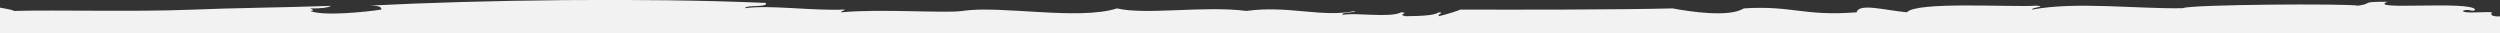
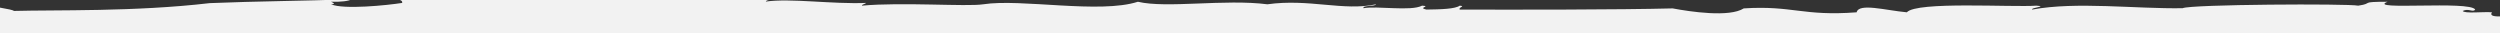
<svg xmlns="http://www.w3.org/2000/svg" version="1.1" id="Layer_1" x="0px" y="0px" viewBox="0 0 1280 17" style="enable-background:new 0 0 1280 17;" xml:space="preserve">
  <rect x="0" y="0" width="1280" height="17" fill="#333333" stroke="none" />
-   <path fill="#f2f2f2" d="M1275.9,6.3c-4.4-0.4-14.1,0.8-15-0.7c3.1-1.5,5.2,0.9,6.4-0.7c-2.6-4.7-56.2,0.6-44.9-4c-14.9,0-6.7,0.8-15,2  c-5.3-1.1-85.8-0.7-89.9,1.3c-24.2,0.4-54.4-3.5-77,0.7c-1.1-1,8.3-1.6,2.1-2c-12.4,0.9-61.3-2.3-66.3,3.4c-10.9-1-24.6-4.9-25.7,0  c-27.5,2.1-32.9-3.6-57.8-2c-7.4,4.7-27.4,1.7-36.4,0C829.7,5,774.3,5,747.4,4.9c1.2,0-7.2,2.6-10.7,3.4c-0.9-1.2,3.2-1.7,0-2  c-2.4,1.7-9.5,1.9-17.1,2c-4.7-1,2.7-1.7-2.2-2c-5.7,3-23,0-30,1.3c-0.7-1.6,6.2-0.8,6.4-2c-16.6,3.6-34.3-3-55.6,0  c-21.8-2.8-51.5,2.2-66.3-1.3c-19.6,6.3-59.8-1.7-79.2,1.3c-8.4,1.3-41.6-1.2-62.1,0.7c0-0.7,1.7-0.8,2.1-1.4  c-17.2,0.7-38.7-2.5-51.3-0.7c0.5-1.9,12.1-0.2,10.7-2.7c-61-2.7-146.2-1.6-203.3,1.4c4.7-0.1,6.8,0.6,6.4,2  c-7.6,1.2-29.9,3.5-36.4,0.7c2.6-0.1,1.3-0.7,0-1.3c5.3,0.1,8.9-0.3,10.7-1.3c-25.2,0.9-48.7,1-72.8,2C69,6.1,28.1,5,7.1,5.6  c-0.2-0.4-3-1-7.1-1.7V17h1280V8.4C1276.2,8.5,1274.8,7.8,1275.9,6.3z" />
+   <path fill="#f2f2f2" d="M1275.9,6.3c-4.4-0.4-14.1,0.8-15-0.7c3.1-1.5,5.2,0.9,6.4-0.7c-2.6-4.7-56.2,0.6-44.9-4c-14.9,0-6.7,0.8-15,2  c-5.3-1.1-85.8-0.7-89.9,1.3c-24.2,0.4-54.4-3.5-77,0.7c-1.1-1,8.3-1.6,2.1-2c-12.4,0.9-61.3-2.3-66.3,3.4c-10.9-1-24.6-4.9-25.7,0  c-27.5,2.1-32.9-3.6-57.8-2c-7.4,4.7-27.4,1.7-36.4,0C829.7,5,774.3,5,747.4,4.9c-0.9-1.2,3.2-1.7,0-2  c-2.4,1.7-9.5,1.9-17.1,2c-4.7-1,2.7-1.7-2.2-2c-5.7,3-23,0-30,1.3c-0.7-1.6,6.2-0.8,6.4-2c-16.6,3.6-34.3-3-55.6,0  c-21.8-2.8-51.5,2.2-66.3-1.3c-19.6,6.3-59.8-1.7-79.2,1.3c-8.4,1.3-41.6-1.2-62.1,0.7c0-0.7,1.7-0.8,2.1-1.4  c-17.2,0.7-38.7-2.5-51.3-0.7c0.5-1.9,12.1-0.2,10.7-2.7c-61-2.7-146.2-1.6-203.3,1.4c4.7-0.1,6.8,0.6,6.4,2  c-7.6,1.2-29.9,3.5-36.4,0.7c2.6-0.1,1.3-0.7,0-1.3c5.3,0.1,8.9-0.3,10.7-1.3c-25.2,0.9-48.7,1-72.8,2C69,6.1,28.1,5,7.1,5.6  c-0.2-0.4-3-1-7.1-1.7V17h1280V8.4C1276.2,8.5,1274.8,7.8,1275.9,6.3z" />
</svg>